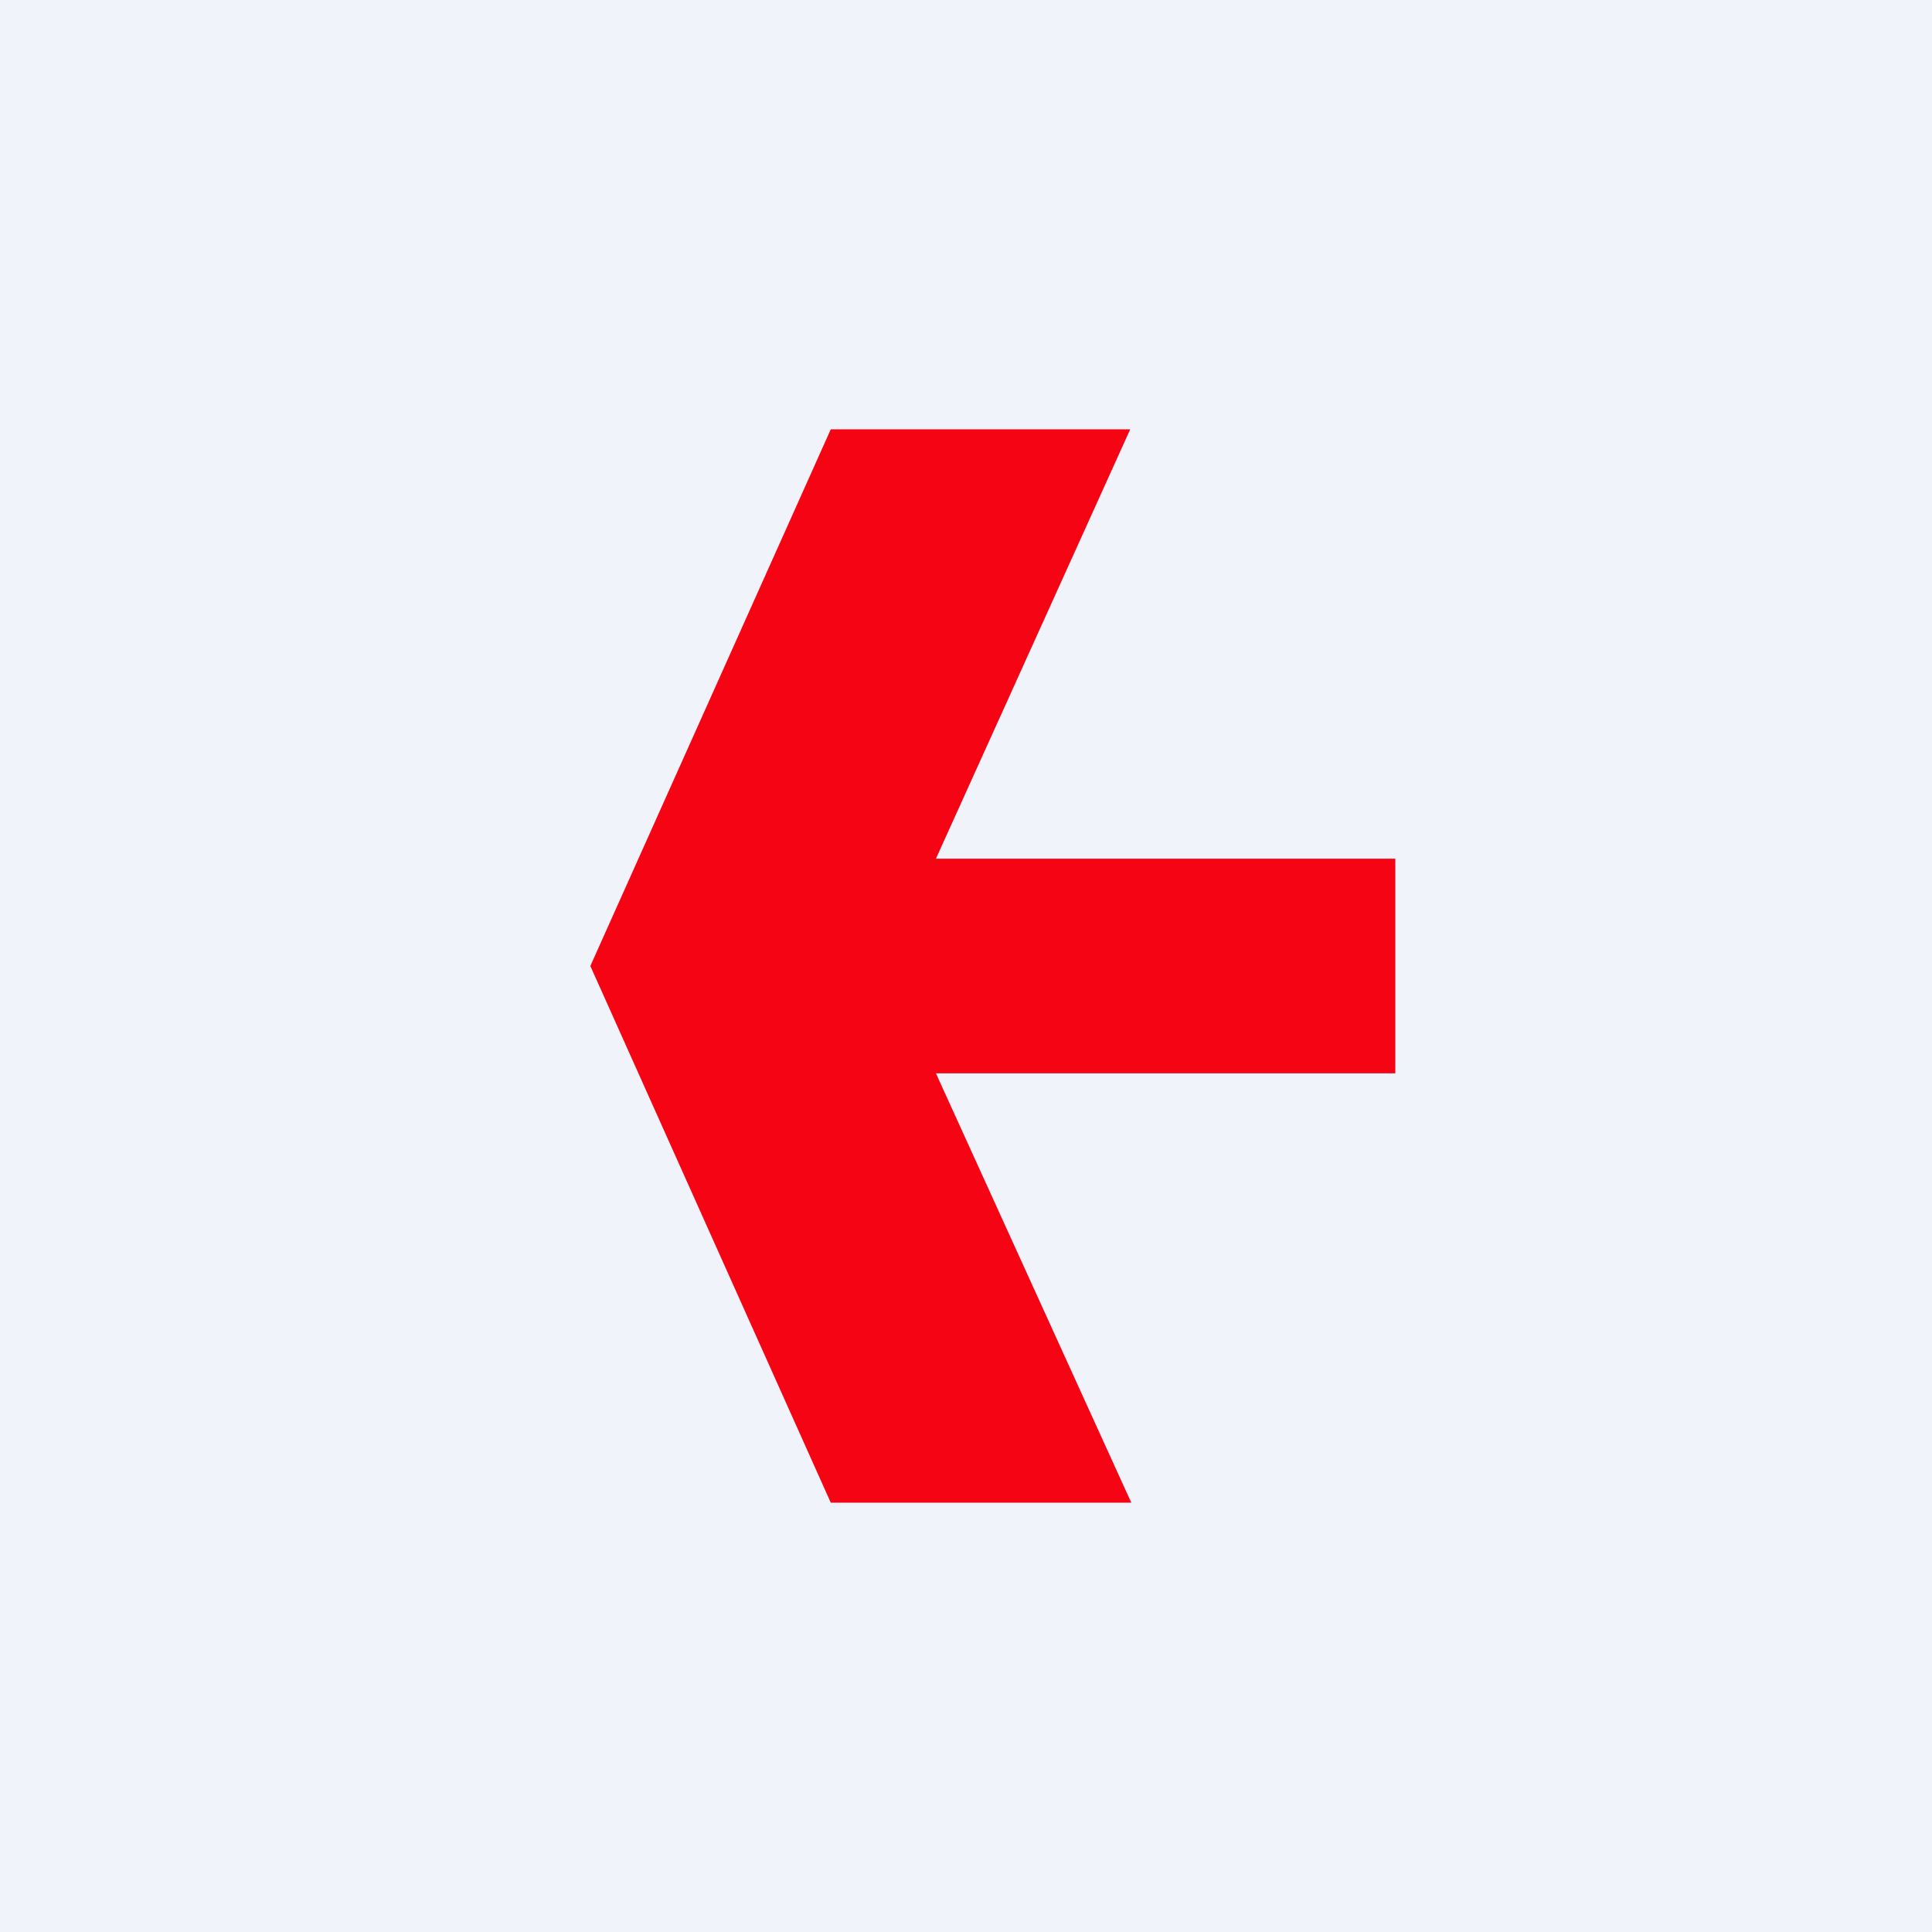
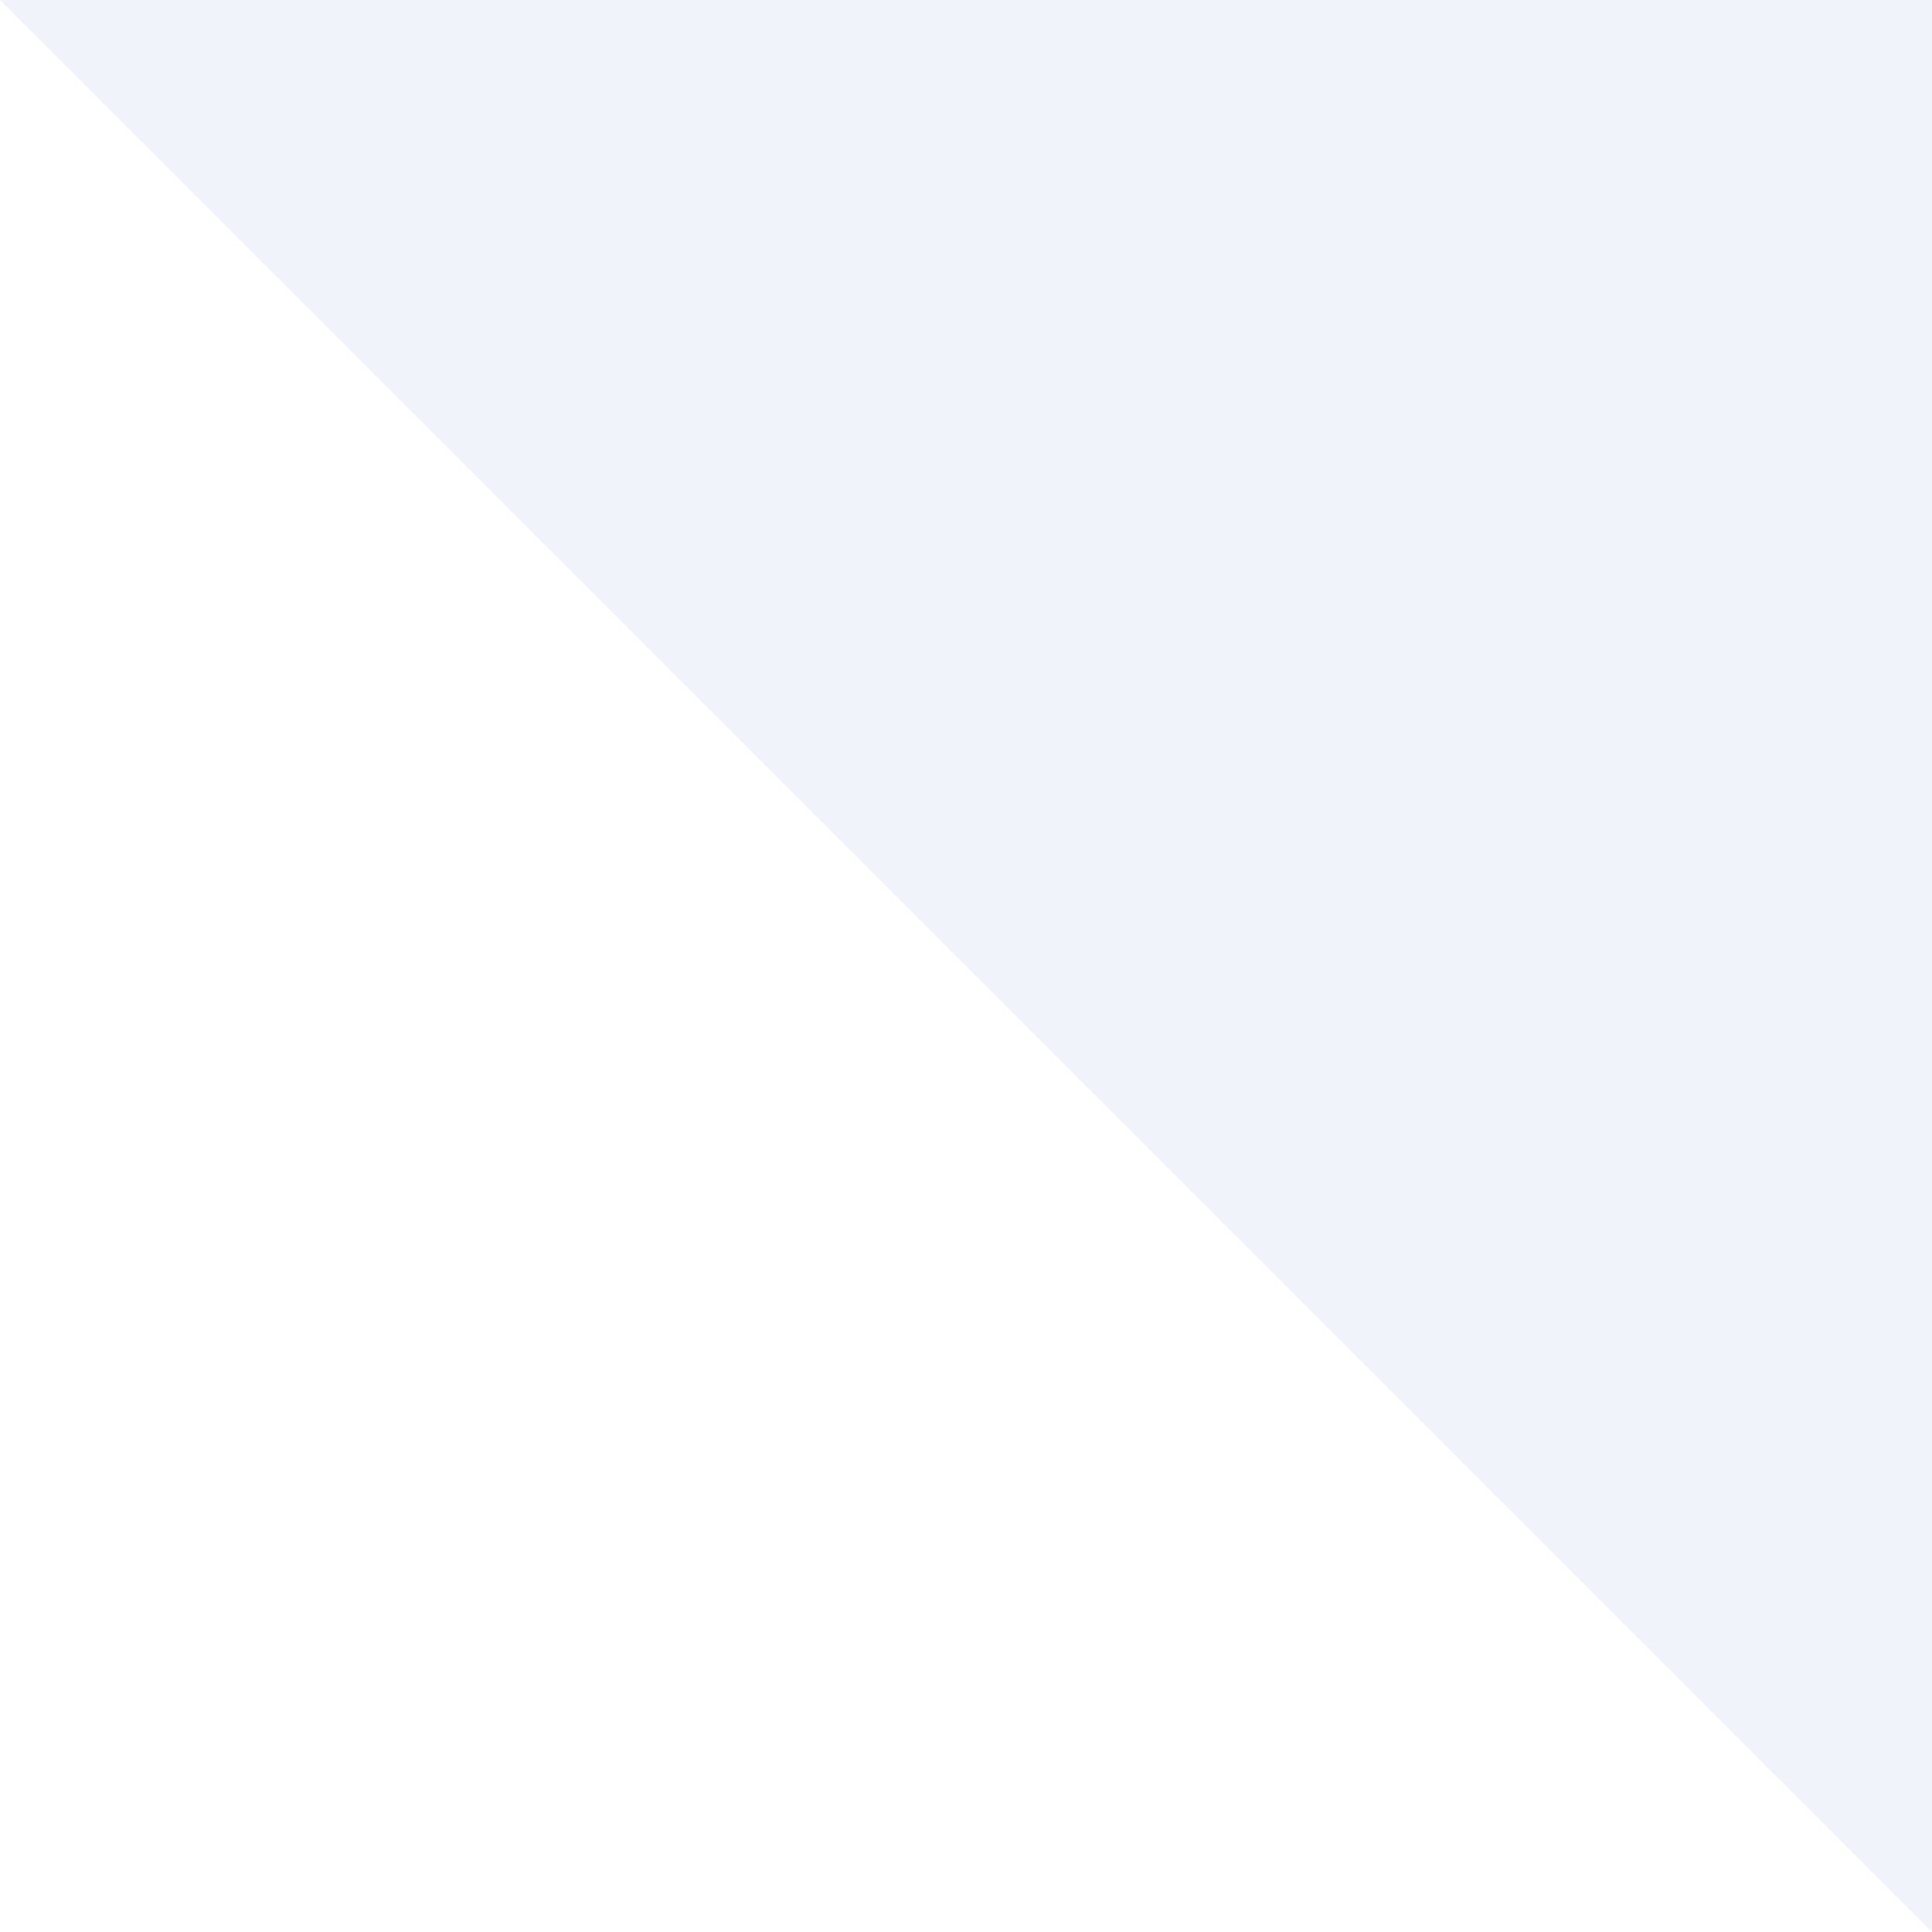
<svg xmlns="http://www.w3.org/2000/svg" width="18" height="18" viewBox="0 0 18 18">
-   <path fill="#F0F3FA" d="M0 0h18v18H0z" />
-   <path d="m5.5 9 2.24-5h2.79L8.72 8H13v2H8.72l1.82 4h-2.8L5.5 9Z" fill="#F50514" />
+   <path fill="#F0F3FA" d="M0 0h18v18z" />
</svg>